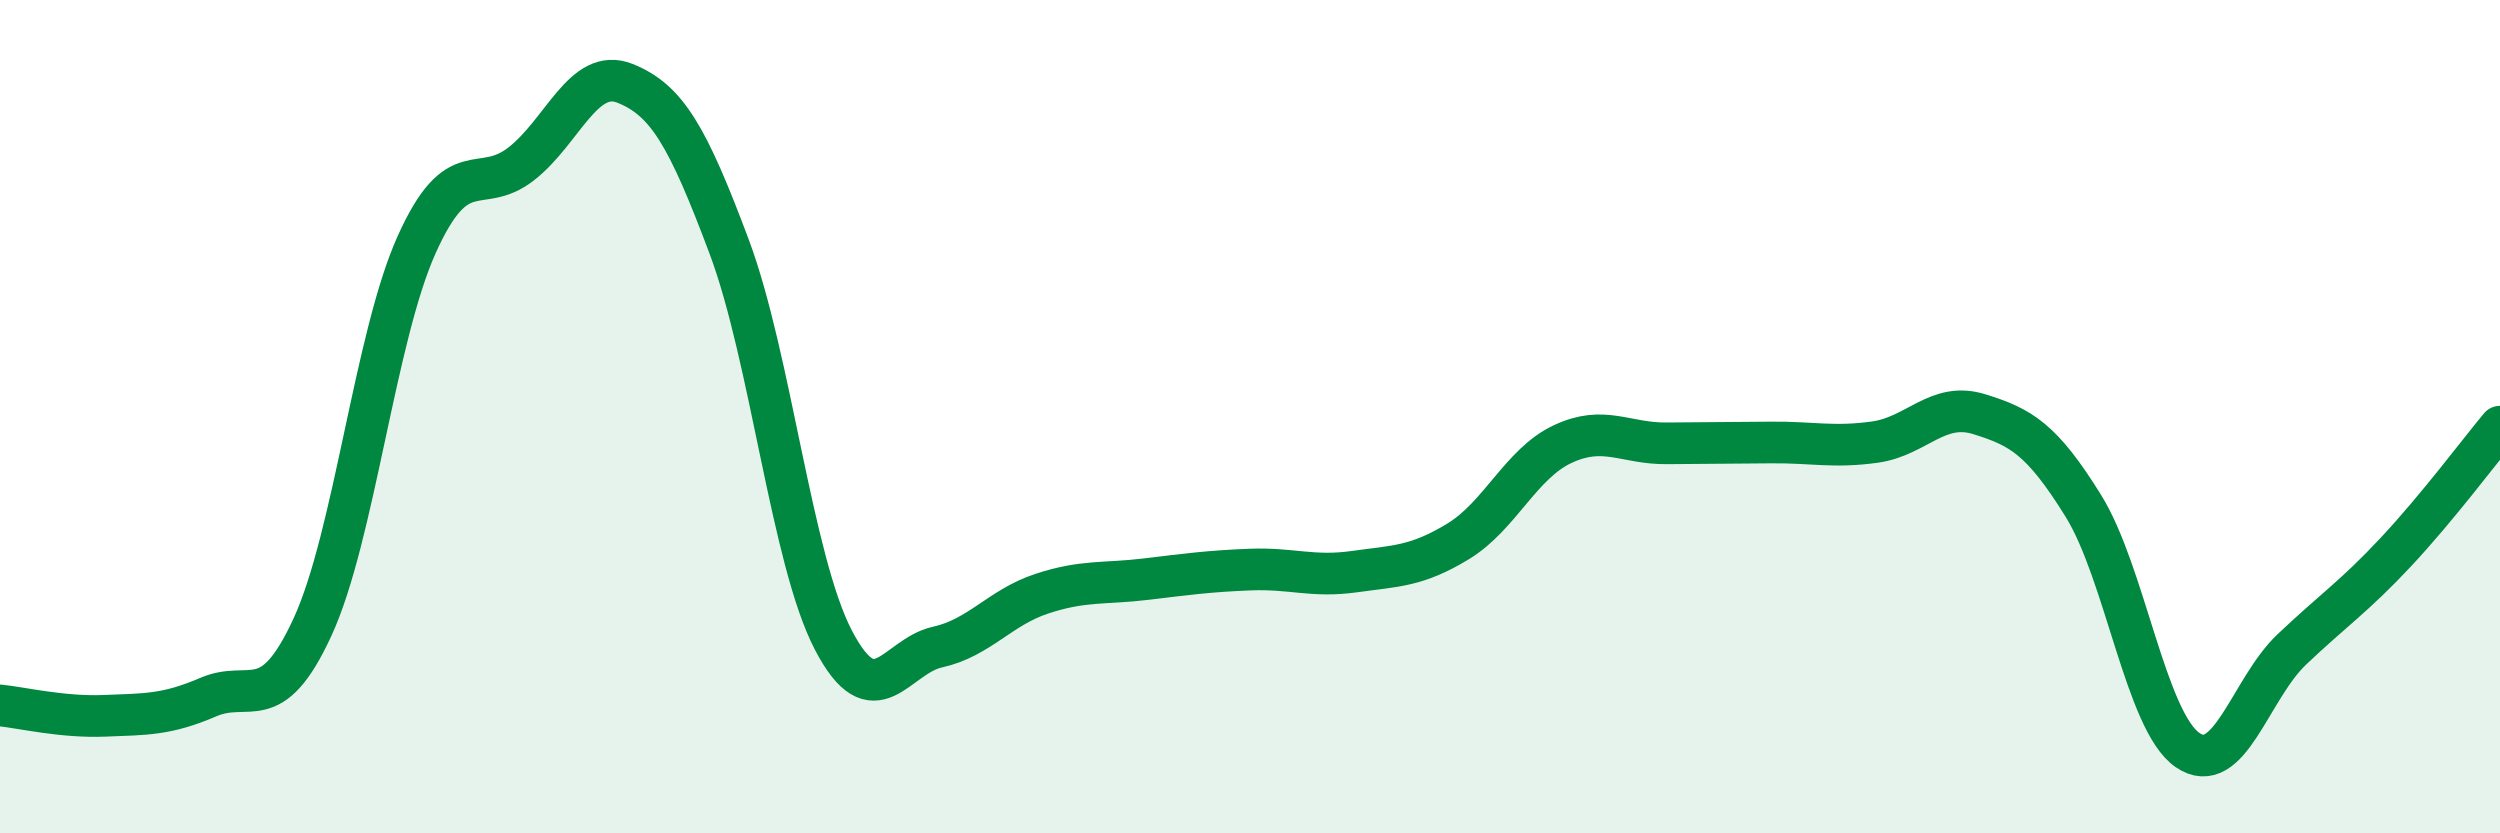
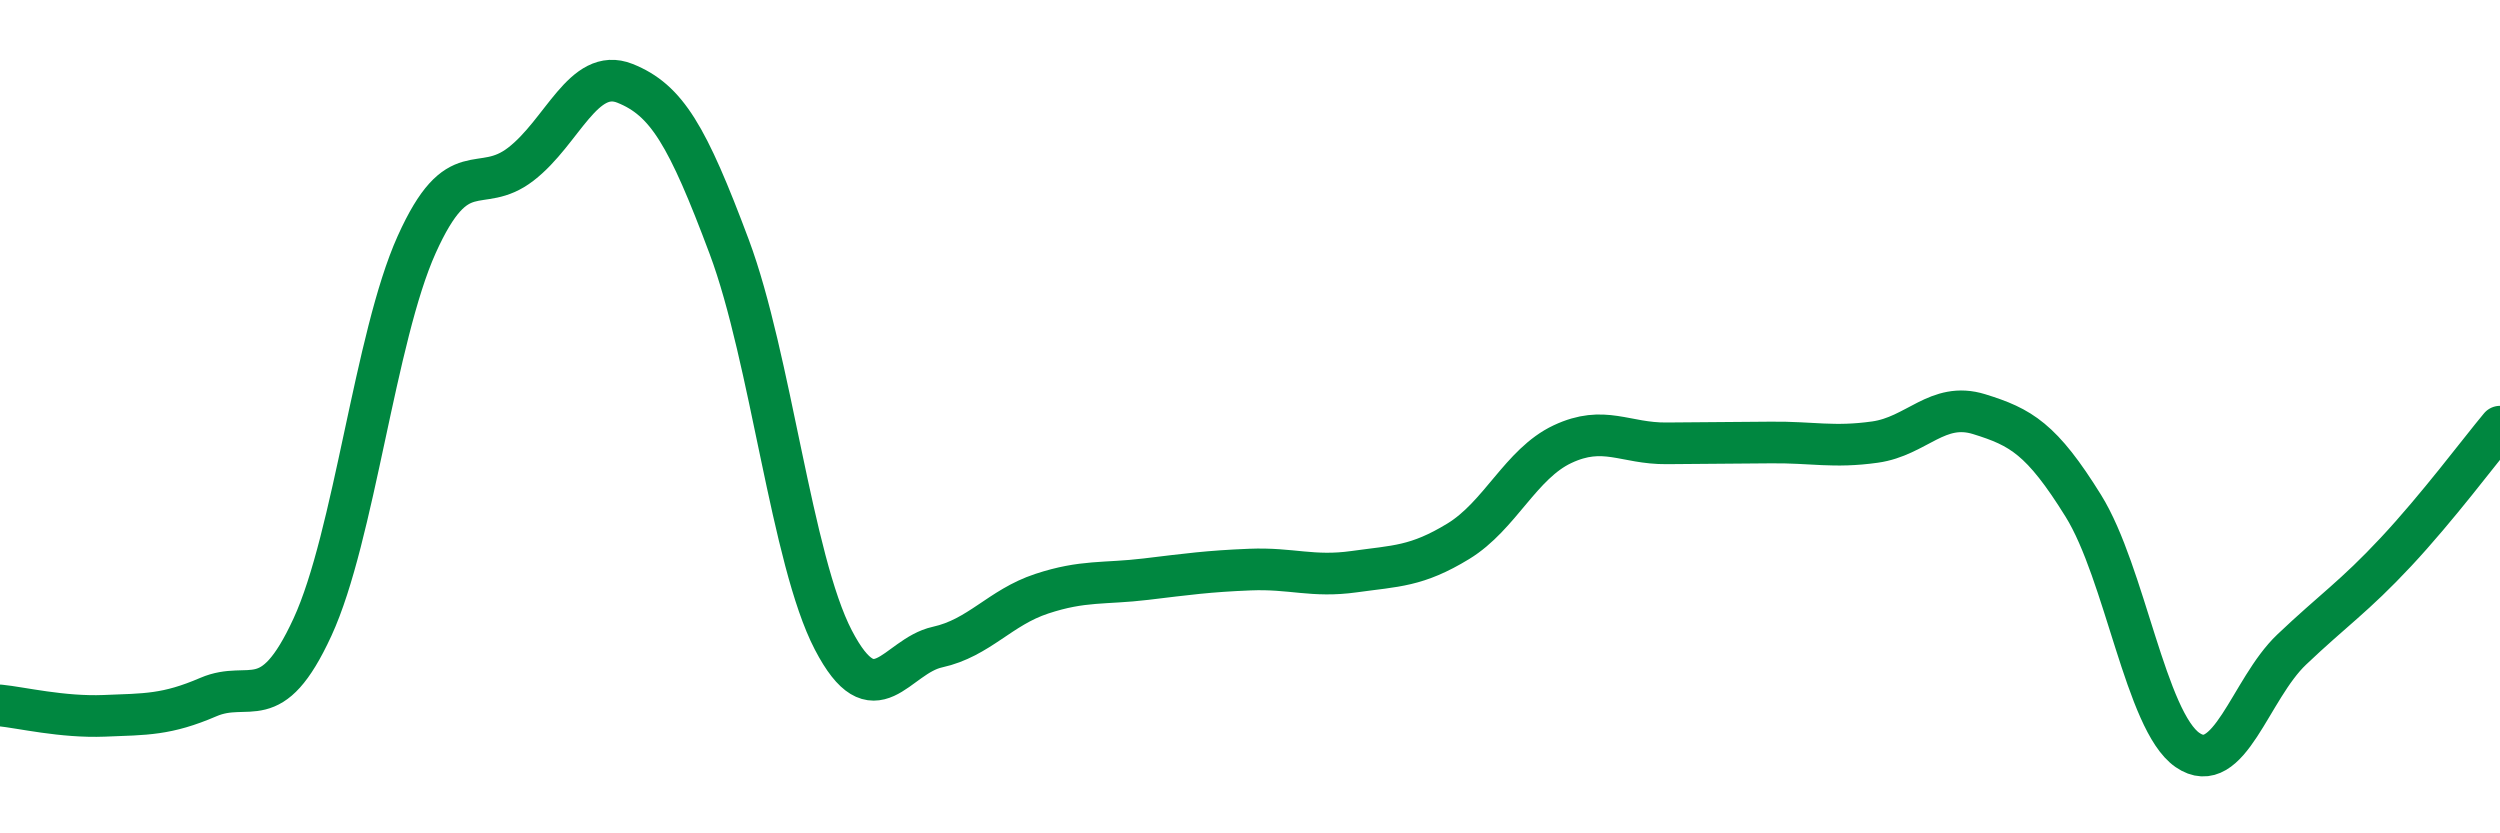
<svg xmlns="http://www.w3.org/2000/svg" width="60" height="20" viewBox="0 0 60 20">
-   <path d="M 0,16.93 C 0.5,16.98 1.5,17.22 2.5,17.18 C 3.5,17.14 4,17.16 5,16.73 C 6,16.3 6.5,17.22 7.5,15.05 C 8.5,12.88 9,8.09 10,5.87 C 11,3.65 11.5,4.71 12.5,3.94 C 13.5,3.17 14,1.6 15,2 C 16,2.4 16.5,3.25 17.5,5.92 C 18.5,8.59 19,13.44 20,15.36 C 21,17.28 21.5,15.75 22.5,15.53 C 23.5,15.31 24,14.58 25,14.25 C 26,13.92 26.5,14.02 27.5,13.9 C 28.5,13.78 29,13.71 30,13.67 C 31,13.63 31.5,13.86 32.5,13.72 C 33.5,13.58 34,13.6 35,12.99 C 36,12.38 36.5,11.13 37.5,10.66 C 38.5,10.19 39,10.65 40,10.64 C 41,10.63 41.5,10.63 42.5,10.62 C 43.5,10.61 44,10.75 45,10.61 C 46,10.47 46.5,9.63 47.5,9.94 C 48.5,10.25 49,10.53 50,12.14 C 51,13.75 51.5,17.31 52.5,18 C 53.5,18.69 54,16.54 55,15.59 C 56,14.64 56.5,14.32 57.5,13.25 C 58.5,12.18 59.5,10.84 60,10.24L60 20L0 20Z" fill="#008740" opacity="0.1" stroke-linecap="round" stroke-linejoin="round" />
  <path d="M 0,16.93 C 0.5,16.98 1.5,17.22 2.5,17.18 C 3.5,17.14 4,17.16 5,16.73 C 6,16.3 6.5,17.22 7.5,15.05 C 8.5,12.88 9,8.09 10,5.87 C 11,3.65 11.5,4.71 12.5,3.94 C 13.5,3.17 14,1.6 15,2 C 16,2.4 16.5,3.25 17.5,5.92 C 18.5,8.59 19,13.44 20,15.36 C 21,17.28 21.5,15.75 22.5,15.53 C 23.5,15.31 24,14.58 25,14.25 C 26,13.92 26.5,14.02 27.5,13.9 C 28.5,13.78 29,13.71 30,13.67 C 31,13.63 31.5,13.86 32.5,13.72 C 33.5,13.58 34,13.6 35,12.99 C 36,12.38 36.5,11.13 37.5,10.66 C 38.5,10.19 39,10.65 40,10.64 C 41,10.63 41.5,10.63 42.5,10.62 C 43.5,10.61 44,10.75 45,10.61 C 46,10.47 46.5,9.63 47.5,9.94 C 48.5,10.25 49,10.53 50,12.14 C 51,13.75 51.5,17.31 52.5,18 C 53.5,18.69 54,16.54 55,15.59 C 56,14.64 56.5,14.32 57.5,13.25 C 58.5,12.18 59.5,10.84 60,10.24" stroke="#008740" stroke-width="1" fill="none" stroke-linecap="round" stroke-linejoin="round" />
</svg>